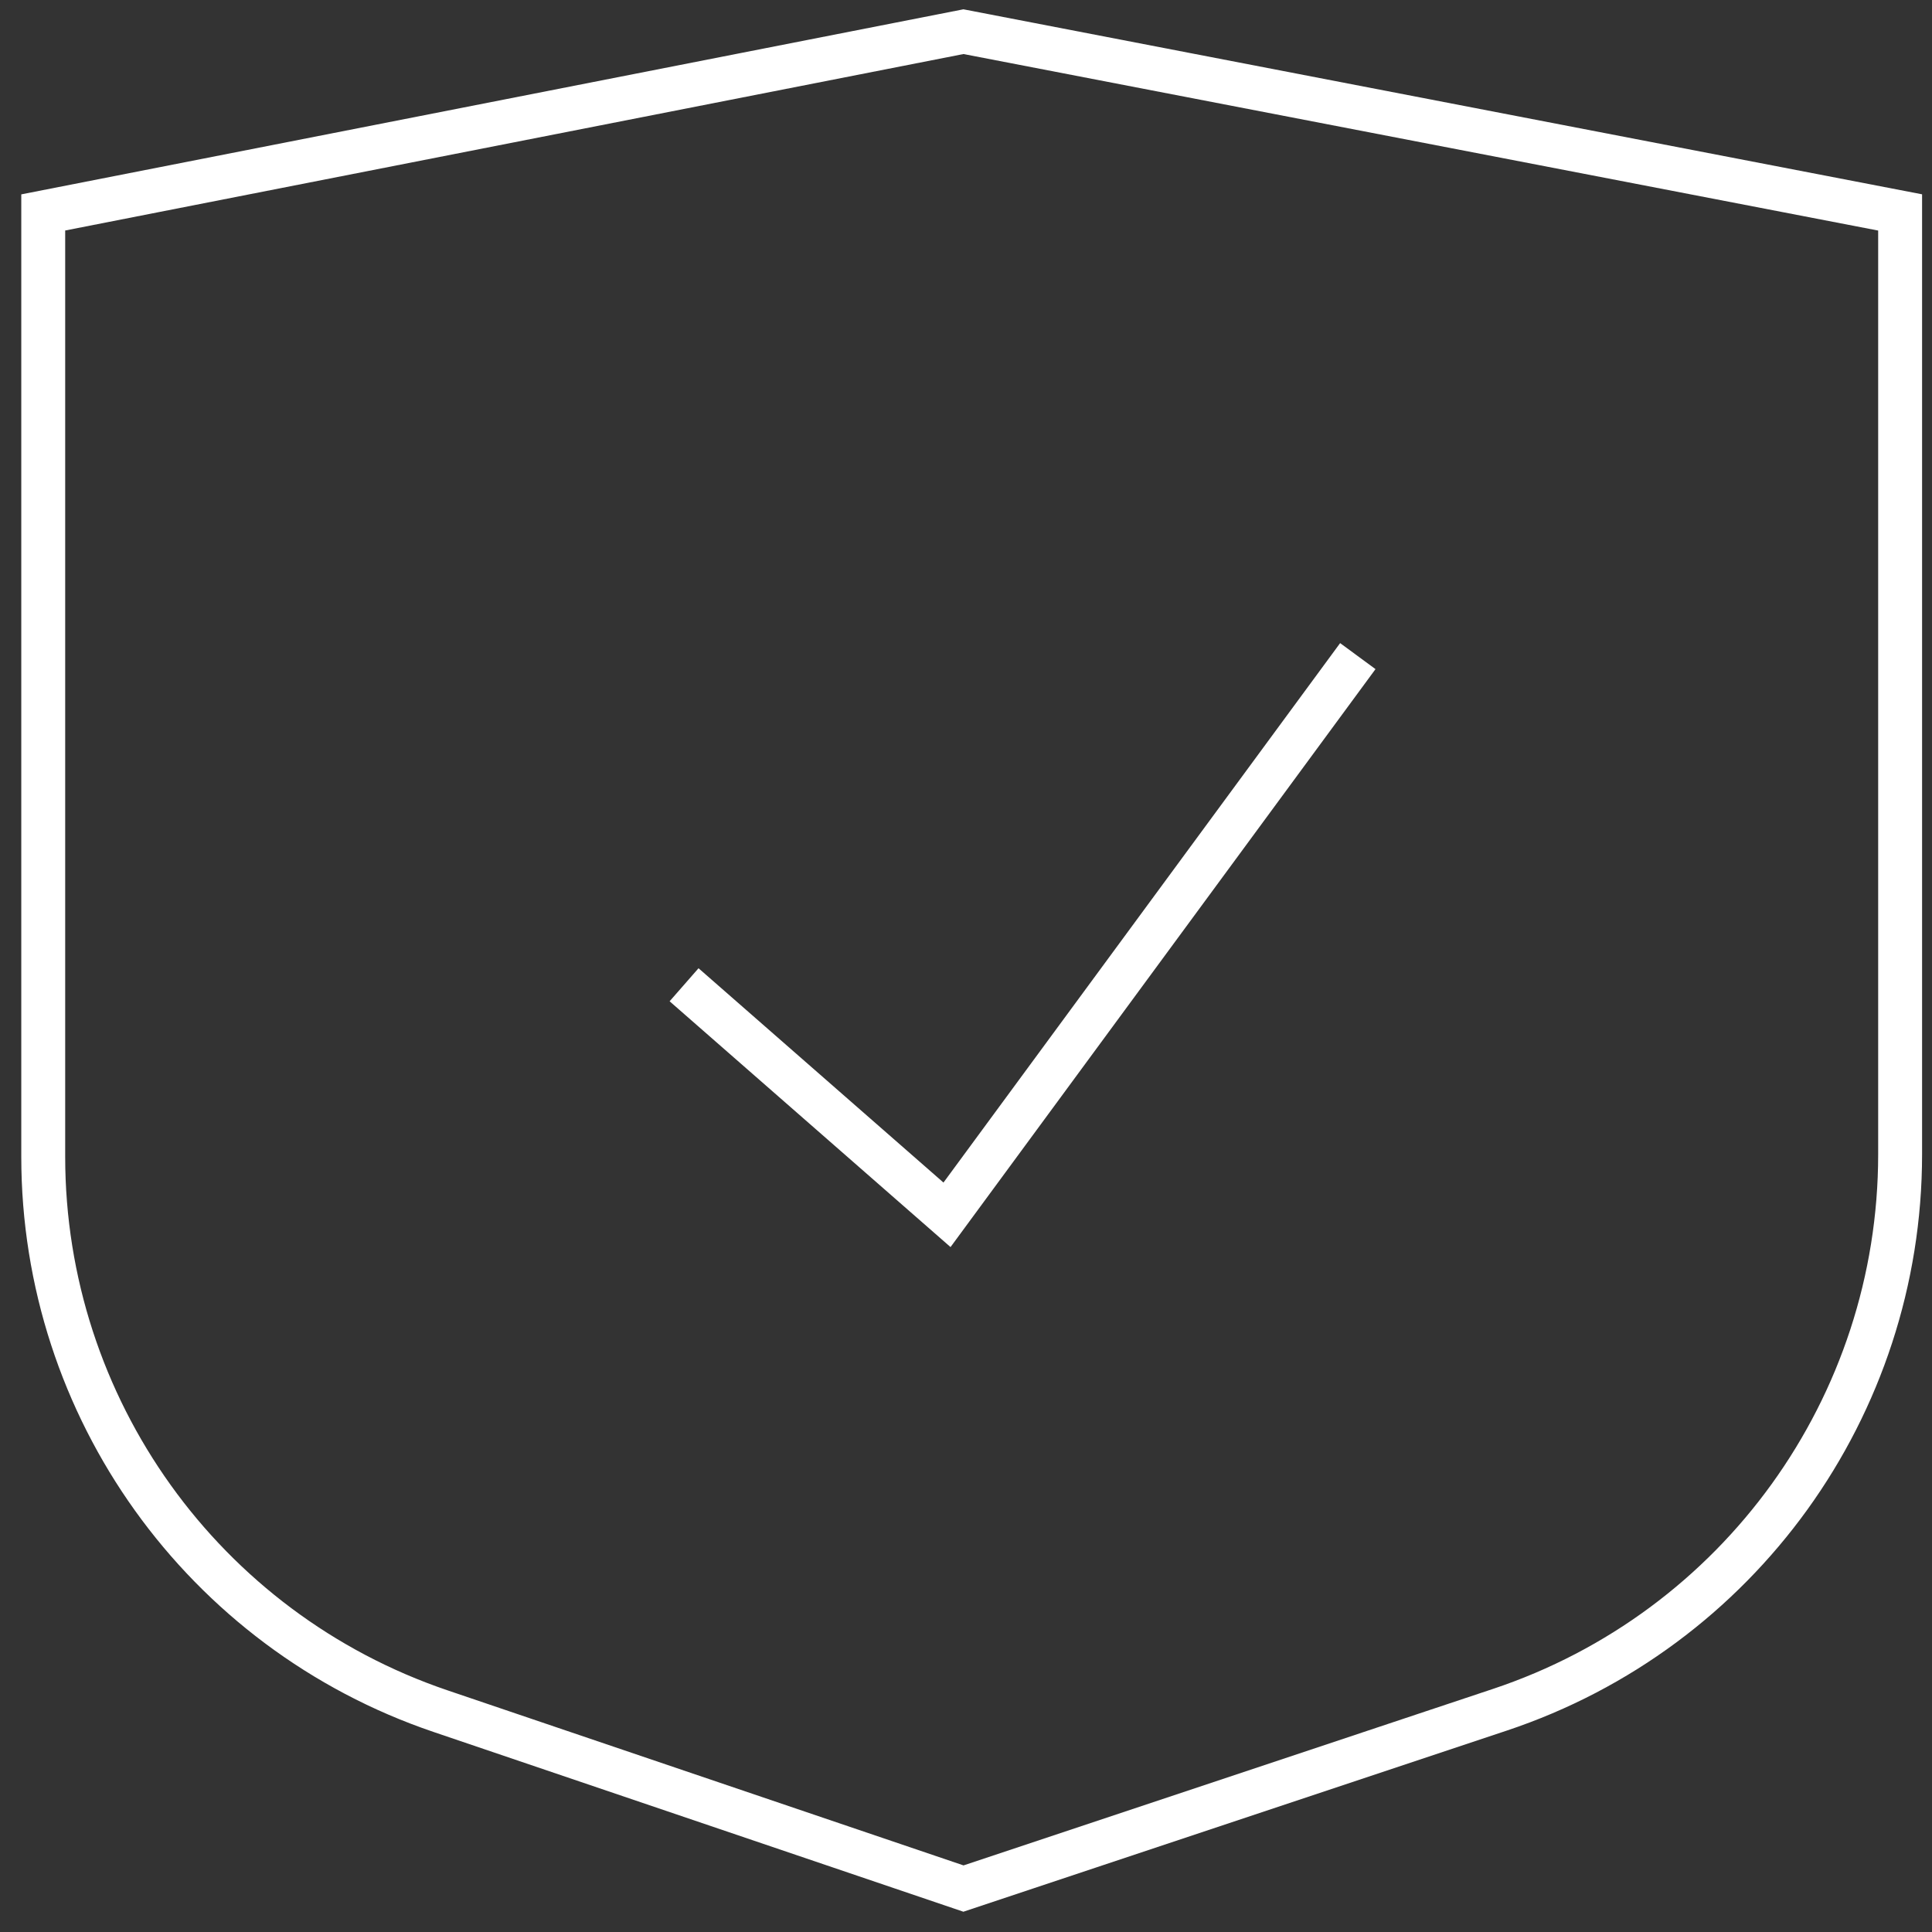
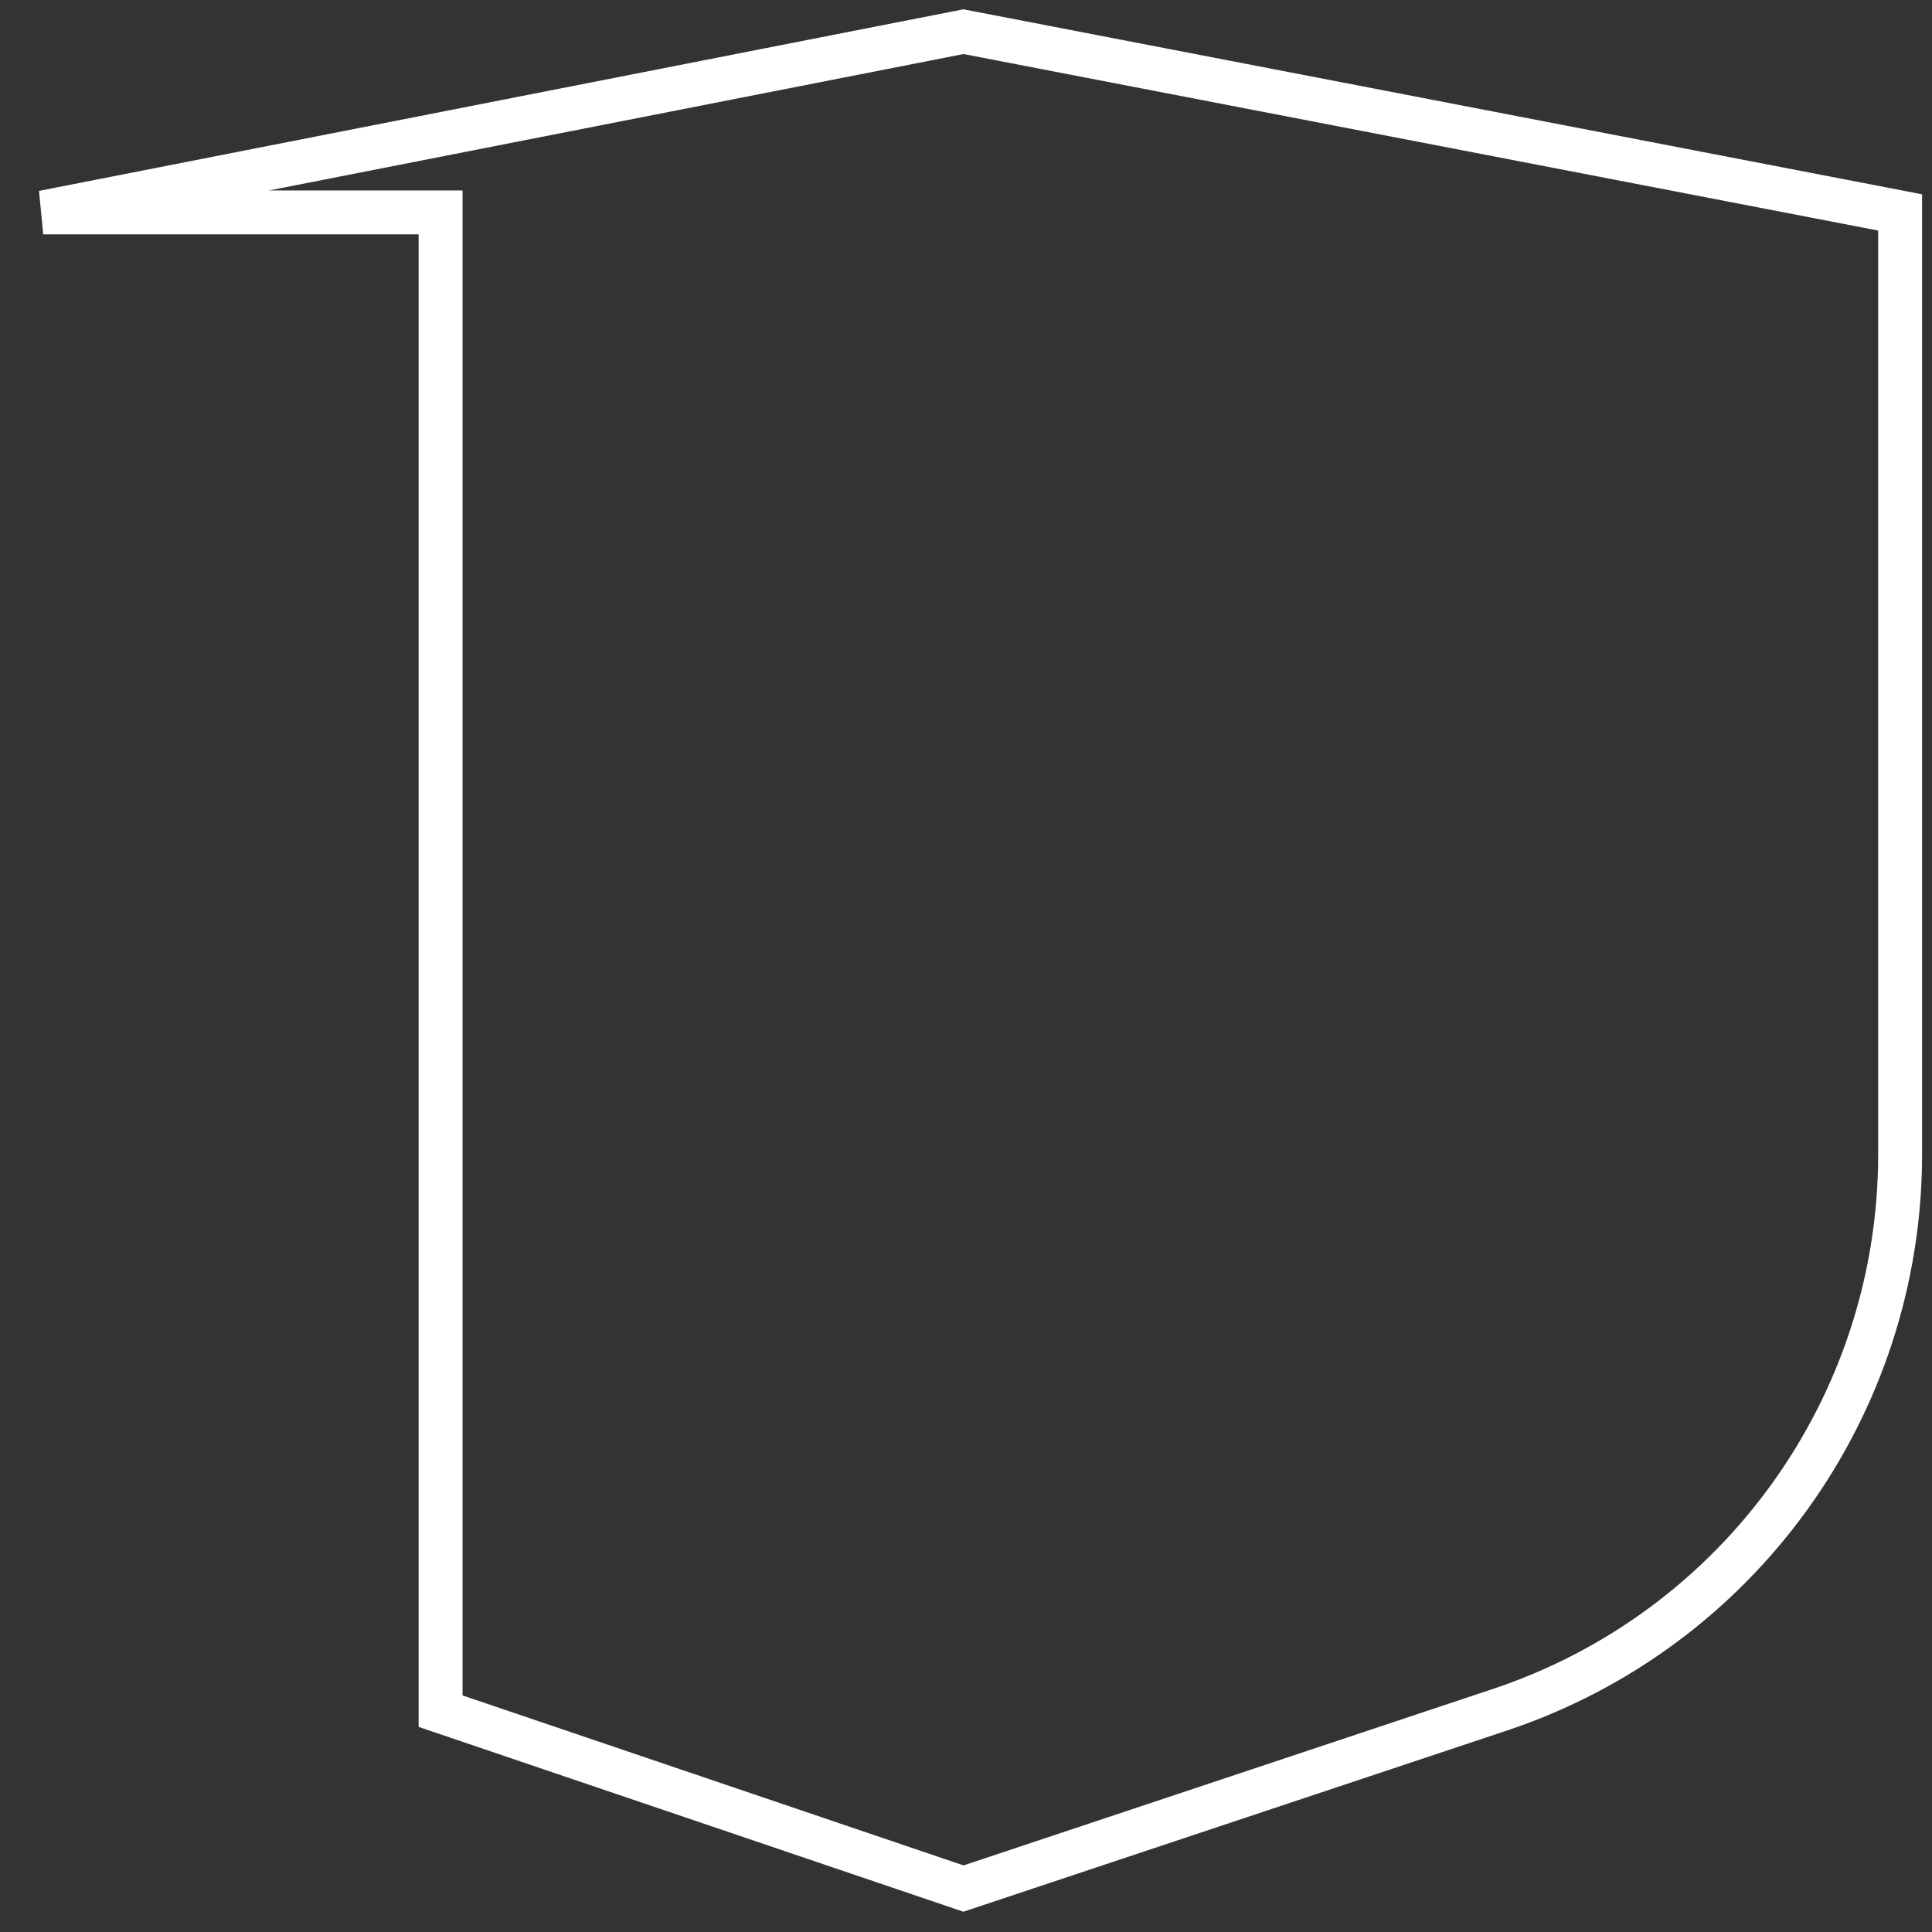
<svg xmlns="http://www.w3.org/2000/svg" width="66" height="66" viewBox="0 0 66 66" fill="none">
  <rect x="0" y="0" width="66" height="66" fill="#333333" stroke="none" />
-   <path d="M1.477 7.257L32.913 1.082L64.911 7.257V39.435C64.911 48.044 59.402 55.687 51.235 58.409L32.913 64.516L15.051 58.456C6.936 55.703 1.477 48.086 1.477 39.516V7.257Z" stroke="white" stroke-width="1.5" />
-   <path d="M23.369 33.641L32.351 41.5L46.385 22.414" stroke="white" stroke-width="1.5" />
+   <path d="M1.477 7.257L32.913 1.082L64.911 7.257V39.435C64.911 48.044 59.402 55.687 51.235 58.409L32.913 64.516L15.051 58.456V7.257Z" stroke="white" stroke-width="1.5" />
</svg>